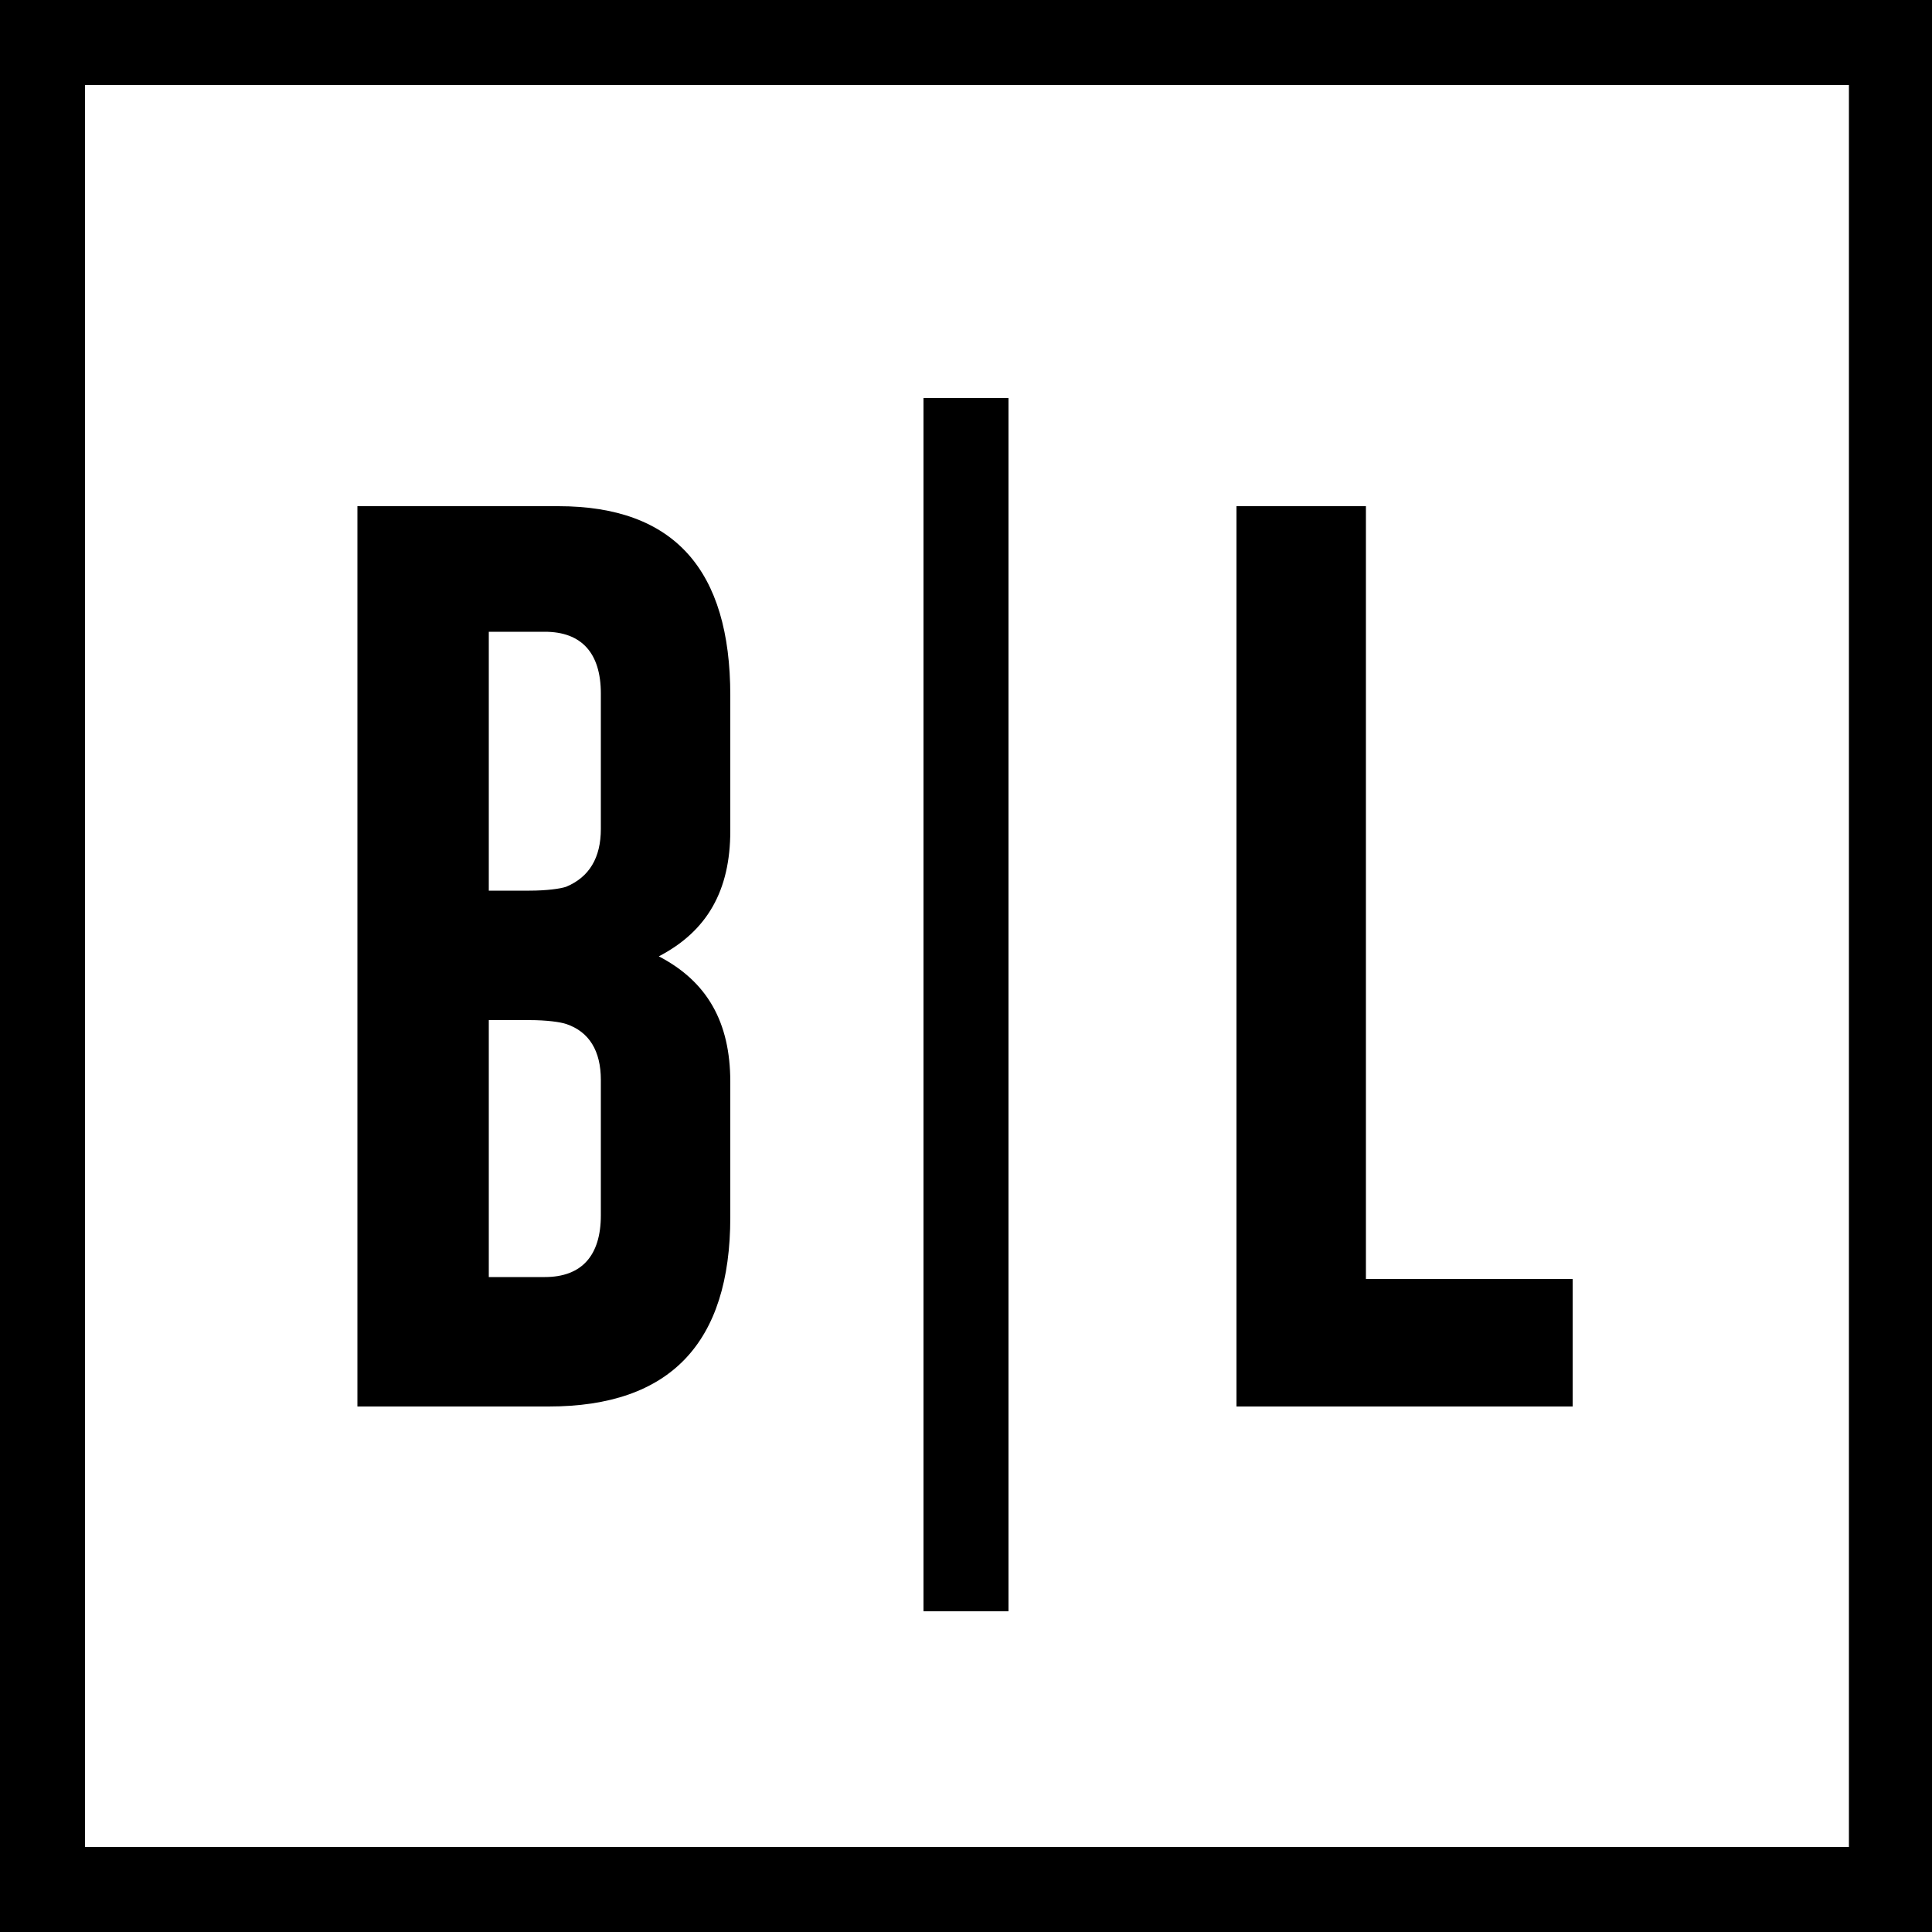
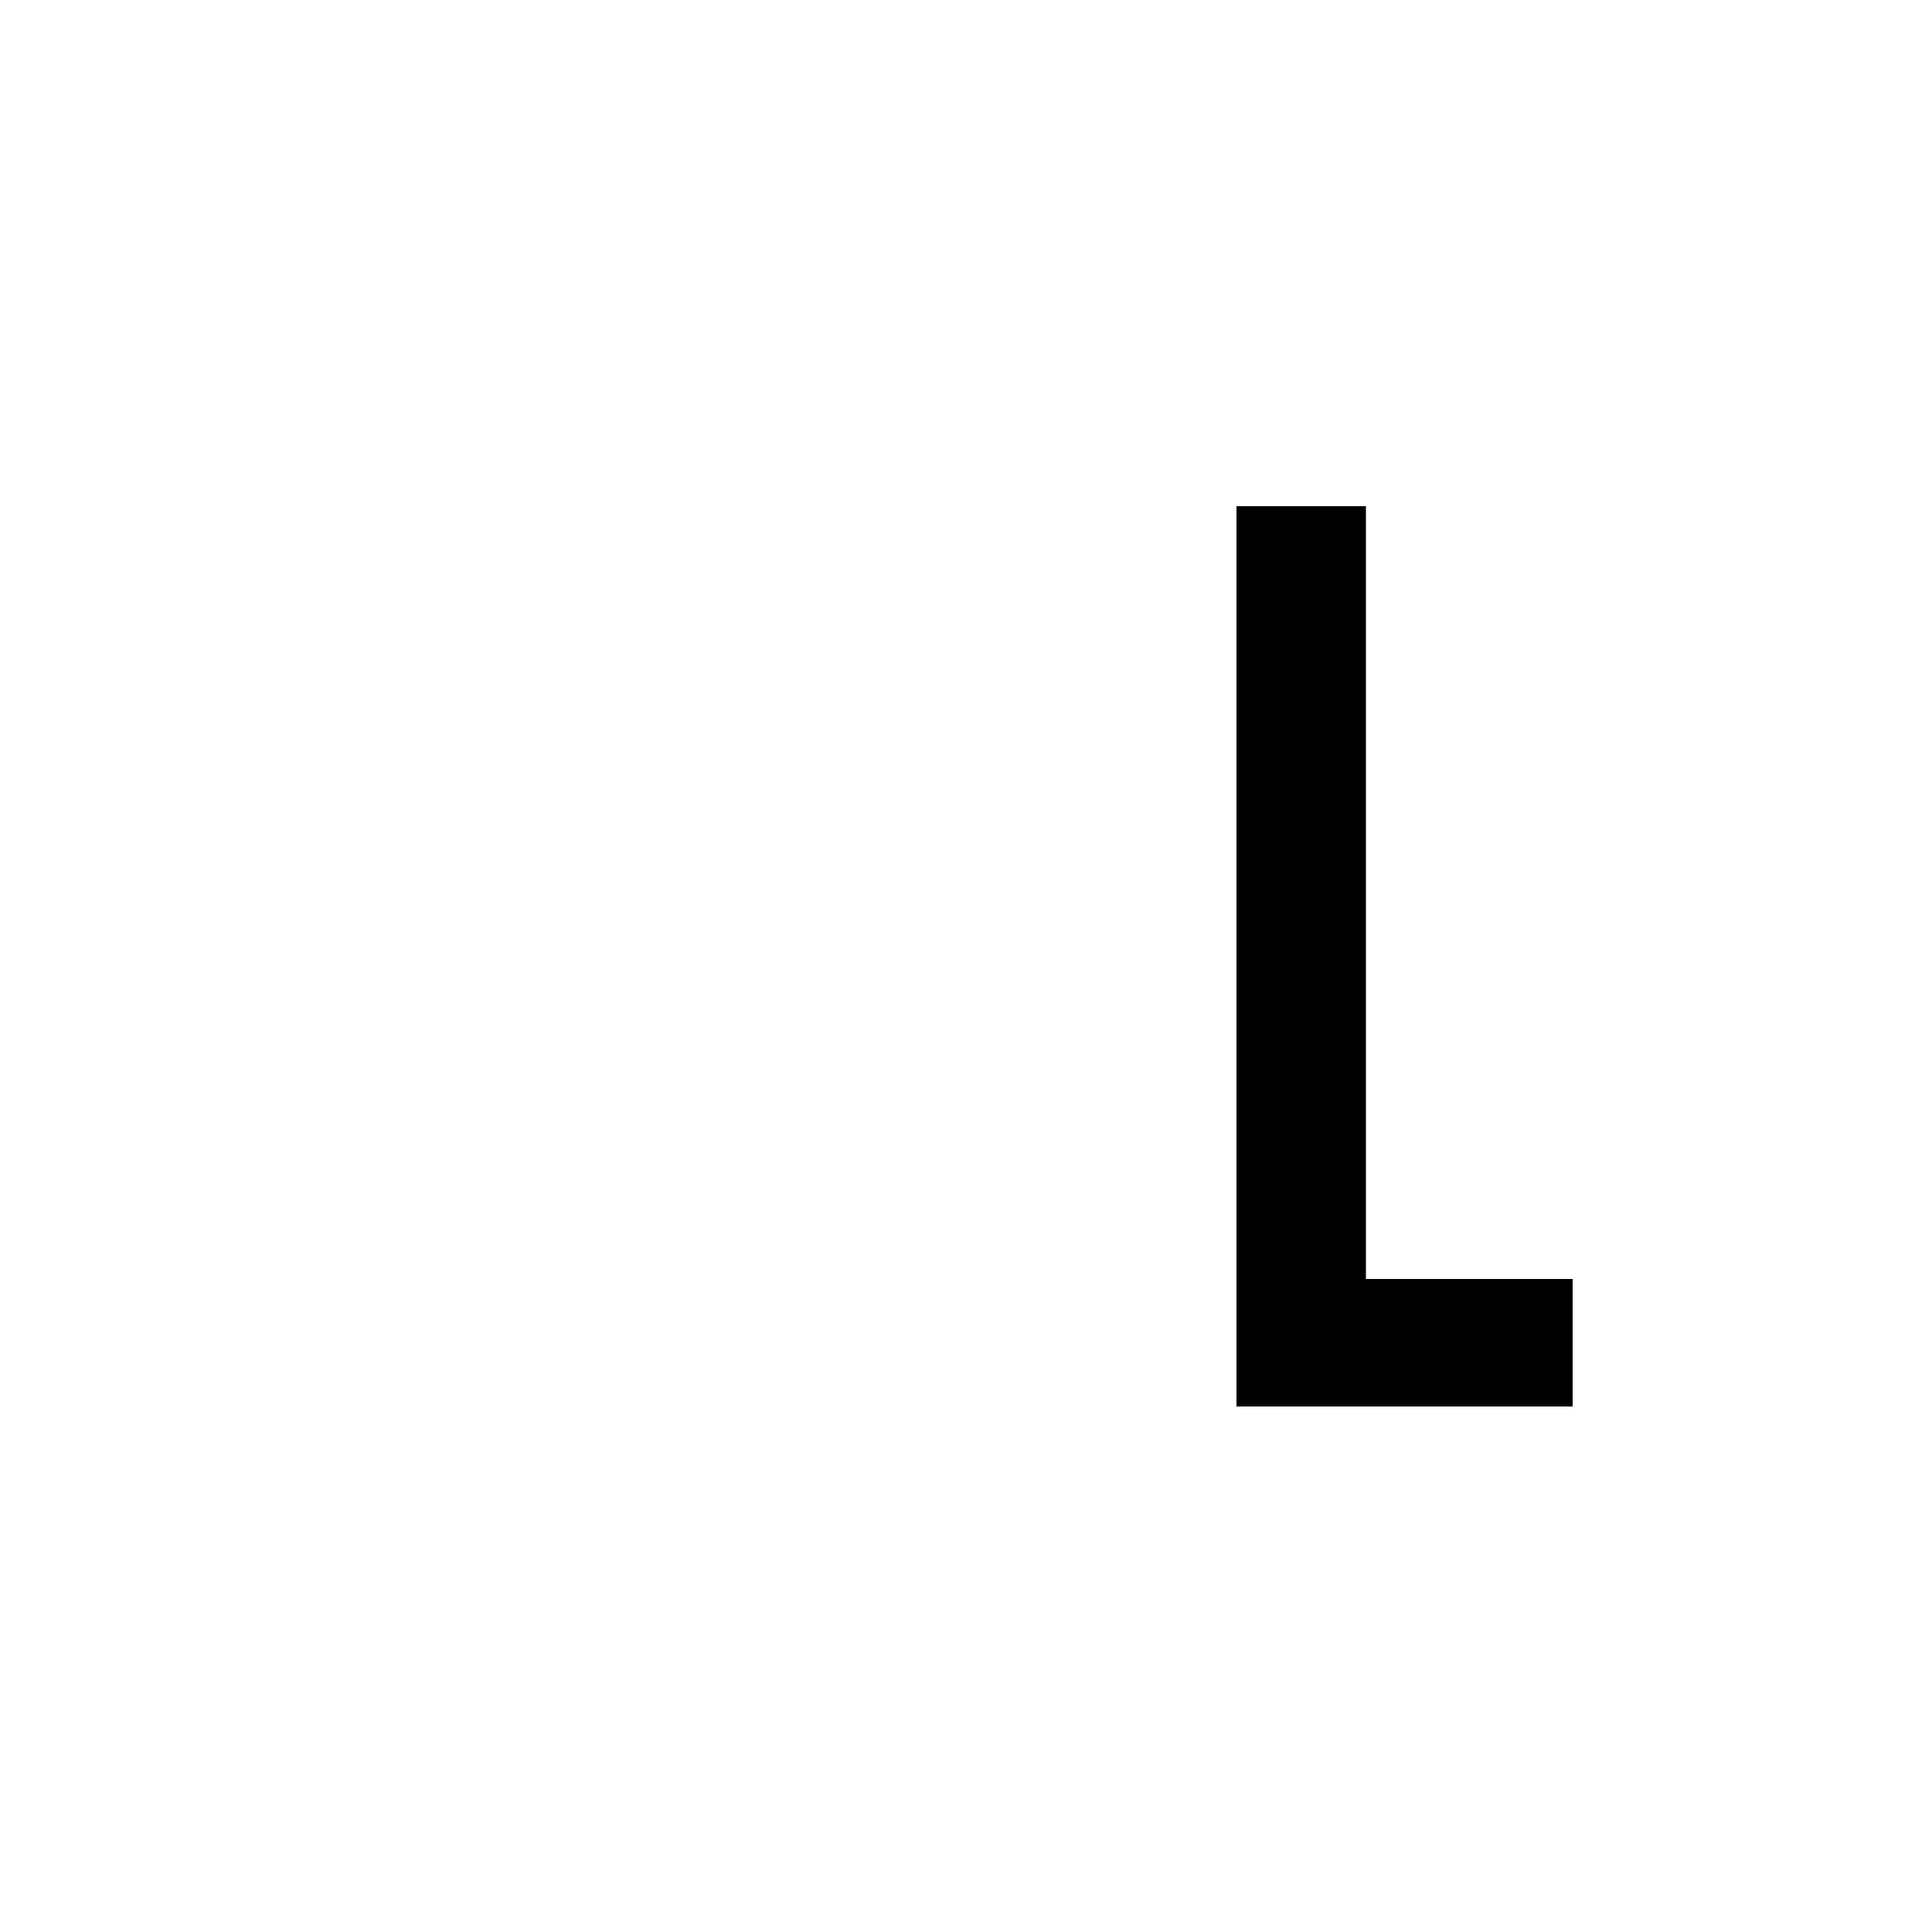
<svg xmlns="http://www.w3.org/2000/svg" version="1.1" id="Ebene_1" x="0px" y="0px" viewBox="0 0 100 100" style="enable-background:new 0 0 100 100;" xml:space="preserve">
  <style type="text/css">
	.st0{fill:#FFFFFF;}
</style>
-   <rect x="0" class="st0" width="100" height="100" />
-   <path d="M25.3,52.8v13.3h2.9c1.9,0,2.9-1.1,2.9-3.2v-7c0-1.5-0.6-2.5-1.8-2.9c-0.3-0.1-1-0.2-1.9-0.2H25.3z M25.3,32.8v13.3h2.1  c0.9,0,1.6-0.1,1.9-0.2c1.2-0.5,1.8-1.5,1.8-3v-7c0-2.1-1-3.2-2.9-3.2H25.3z M18.6,26.2h10.3c6,0,8.9,3.3,8.9,9.8v7  c0,3.1-1.2,5.2-3.7,6.5c2.5,1.3,3.7,3.4,3.7,6.5v7c0,6.5-3.1,9.8-9.4,9.8h-9.9V26.2z" />
  <polygon points="64,72.8 64,26.2 70.7,26.2 70.7,66.2 81.4,66.2 81.4,72.8 " />
-   <path d="M100,100H0V0h100V100z M4.4,95.6h91.3V4.4H4.4V95.6z M52.2,83.4h-4.4V20.6h4.4V83.4z" />
</svg>